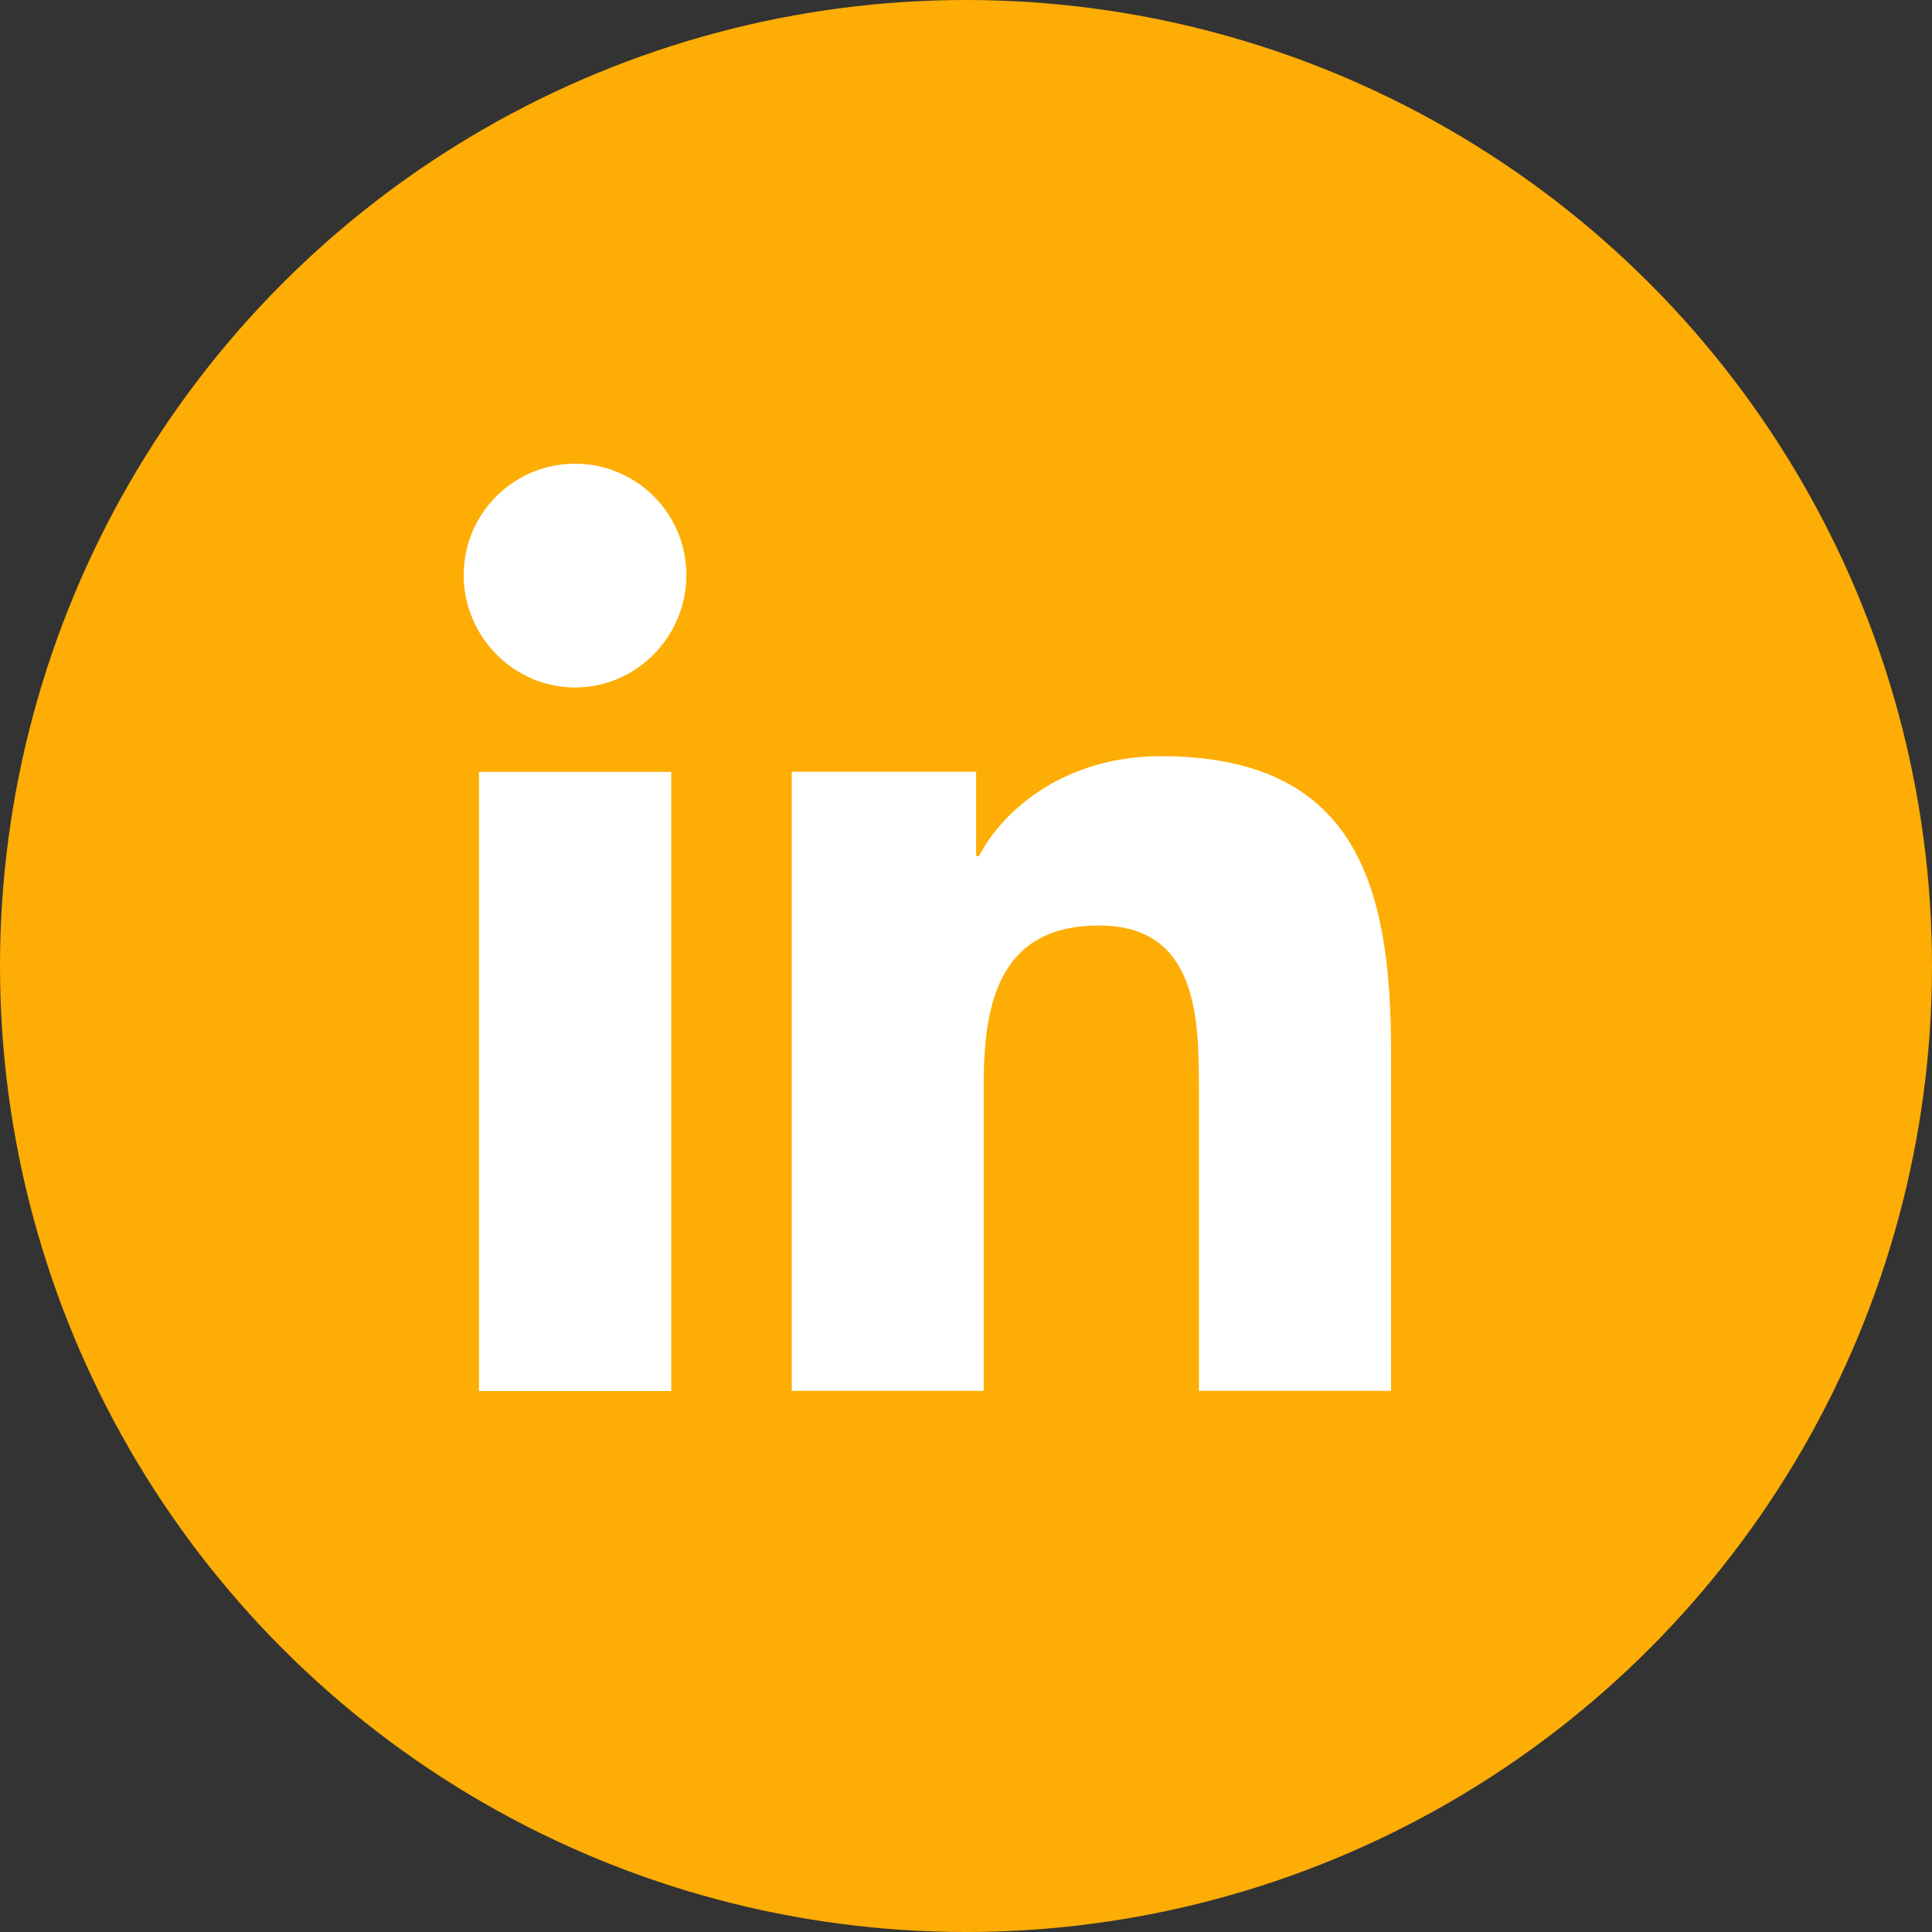
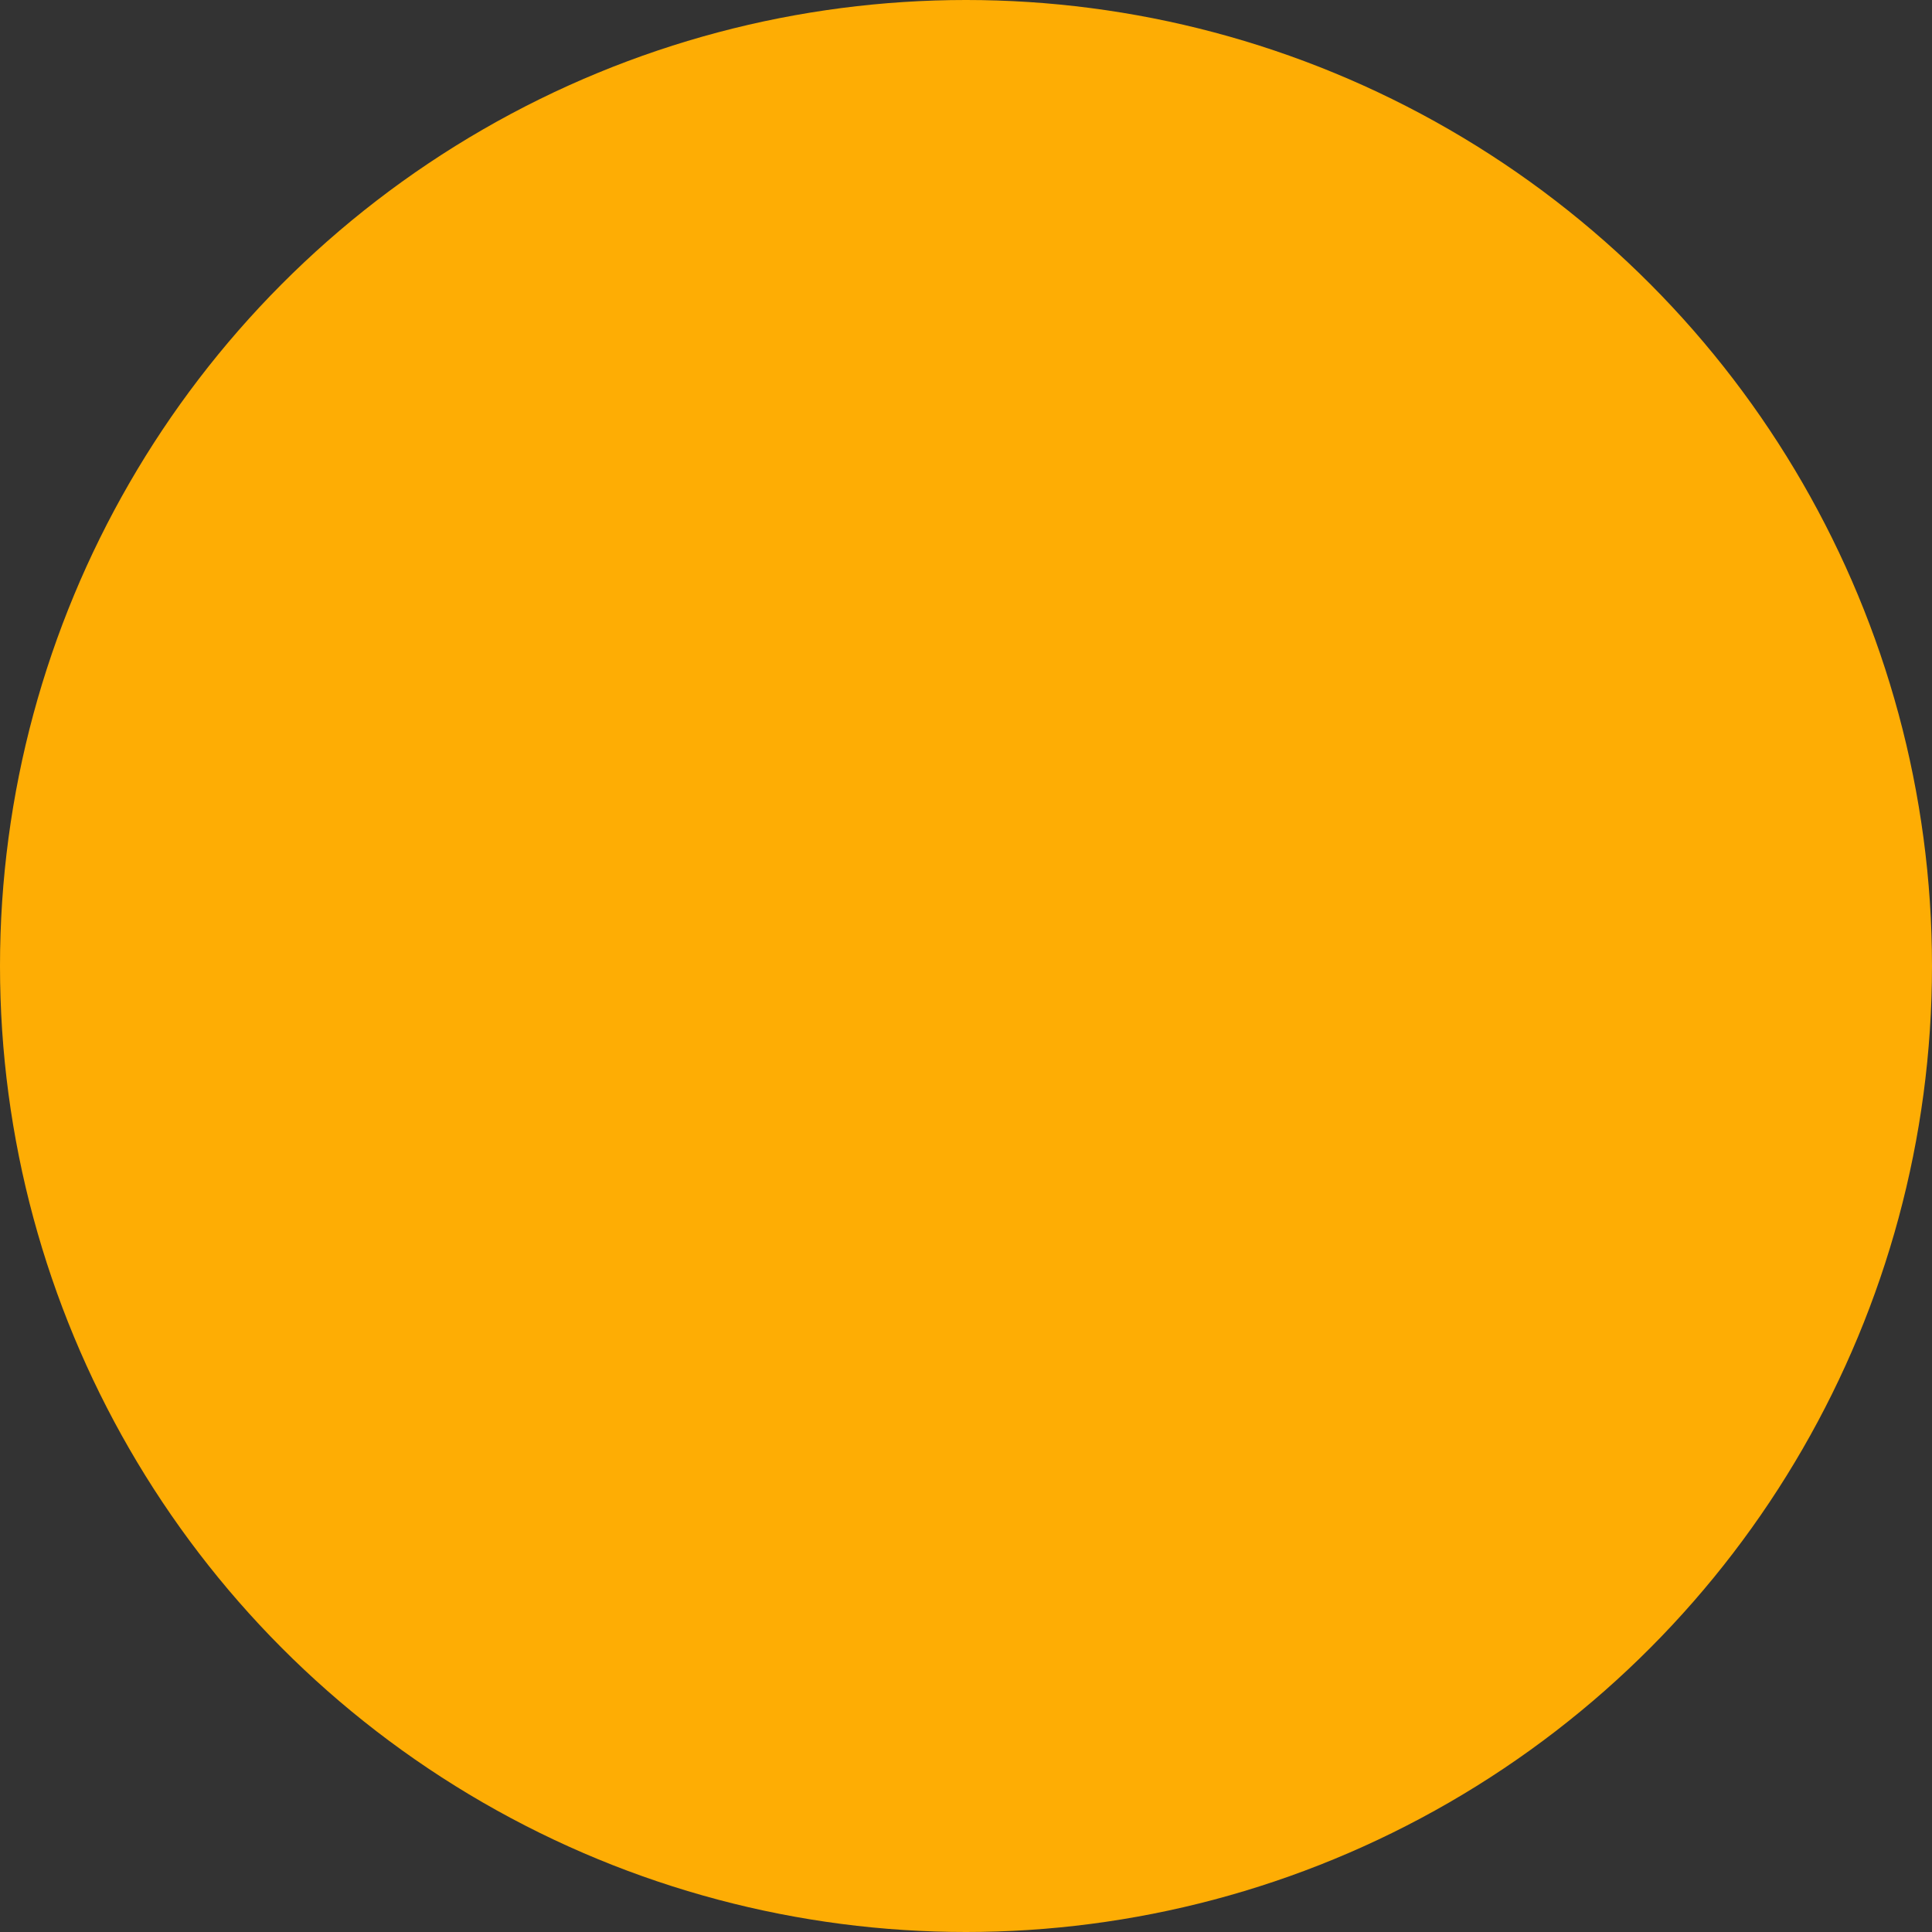
<svg xmlns="http://www.w3.org/2000/svg" width="25" height="25" viewBox="0 0 25 25" fill="none">
  <rect x="0" y="0" width="25" height="25" fill="#333333" stroke="none" />
  <circle cx="12.5" cy="12.5" r="12.5" fill="#FEAD04" />
  <g clip-path="url(#clip0_640_3695)">
-     <path d="M17.997 17.998V17.998H18V13.597C18 11.444 17.537 9.785 15.02 9.785C13.809 9.785 12.998 10.449 12.666 11.079H12.631V9.986H10.245V17.998H12.729V14.031C12.729 12.986 12.928 11.976 14.221 11.976C15.495 11.976 15.514 13.168 15.514 14.098V17.998H17.997Z" fill="white" />
-     <path d="M6.198 9.988H8.686V18H6.198V9.988Z" fill="white" />
-     <path d="M7.441 6C6.646 6 6 6.646 6 7.441C6 8.236 6.646 8.896 7.441 8.896C8.236 8.896 8.882 8.236 8.882 7.441C8.882 6.646 8.236 6 7.441 6V6Z" fill="white" />
-   </g>
+     </g>
  <defs>
    <clipPath id="clip0_640_3695">
-       <rect width="12" height="12" fill="white" transform="translate(6 6)" />
-     </clipPath>
+       </clipPath>
  </defs>
</svg>